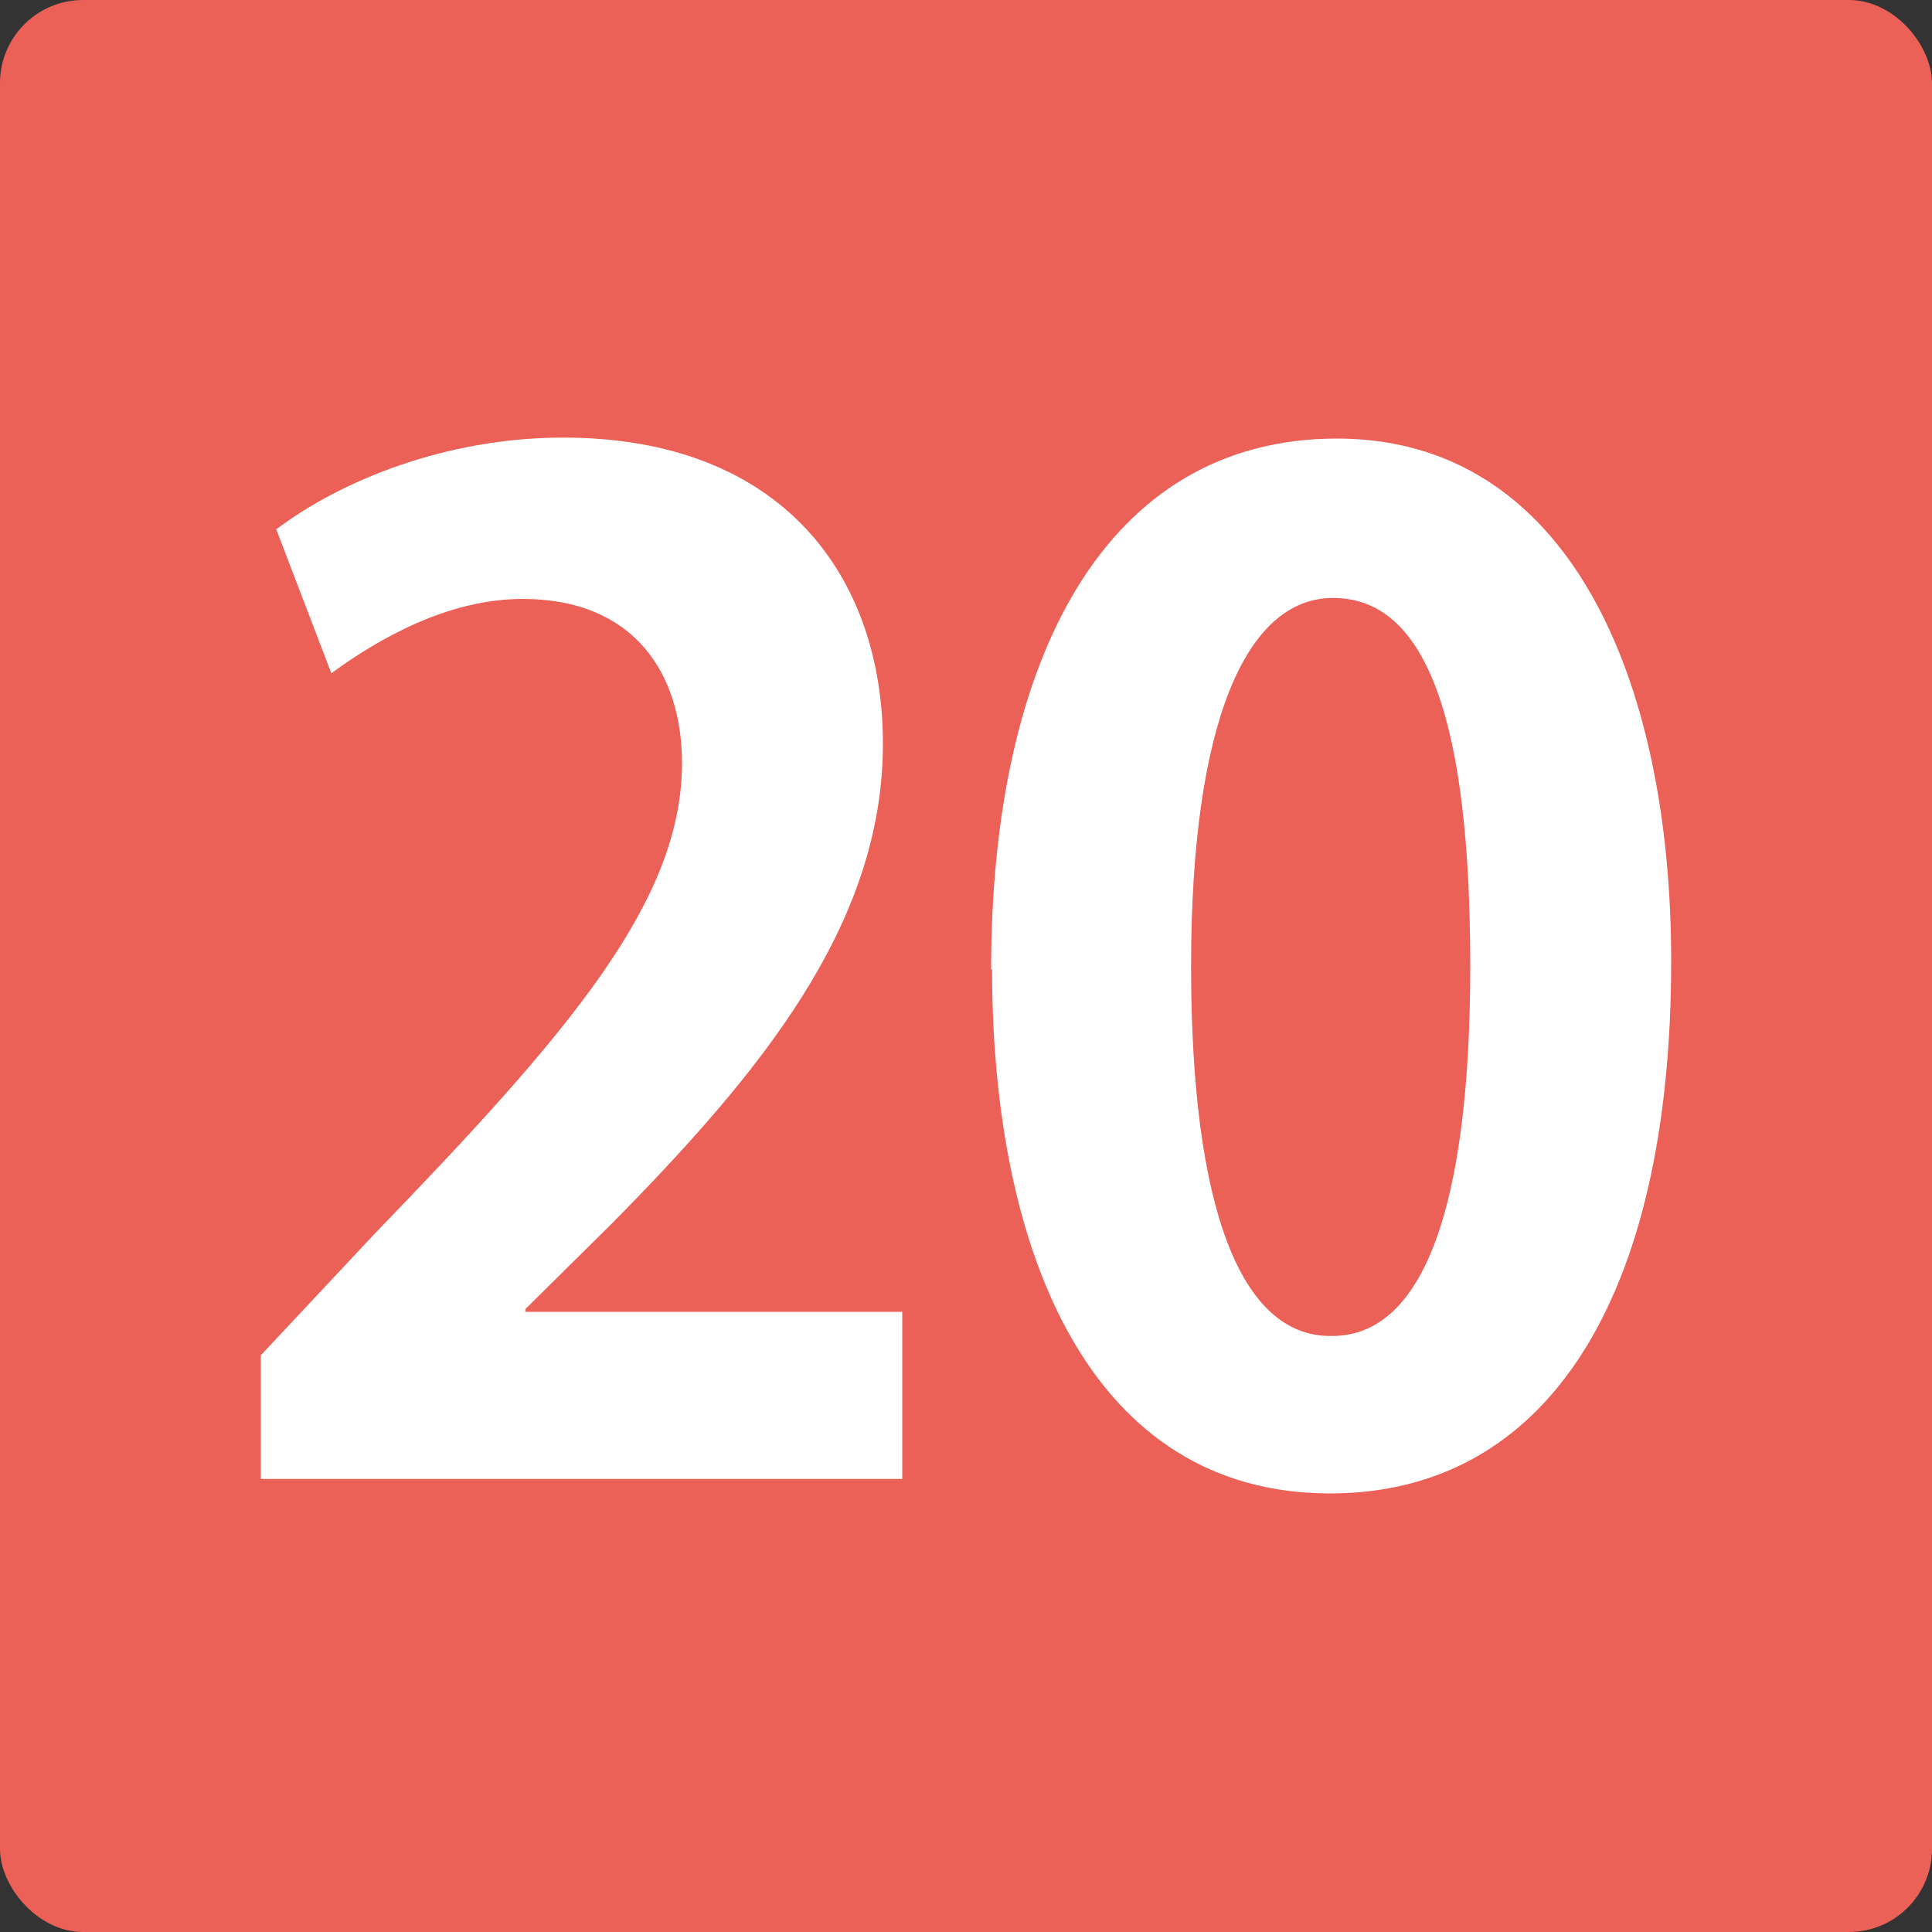
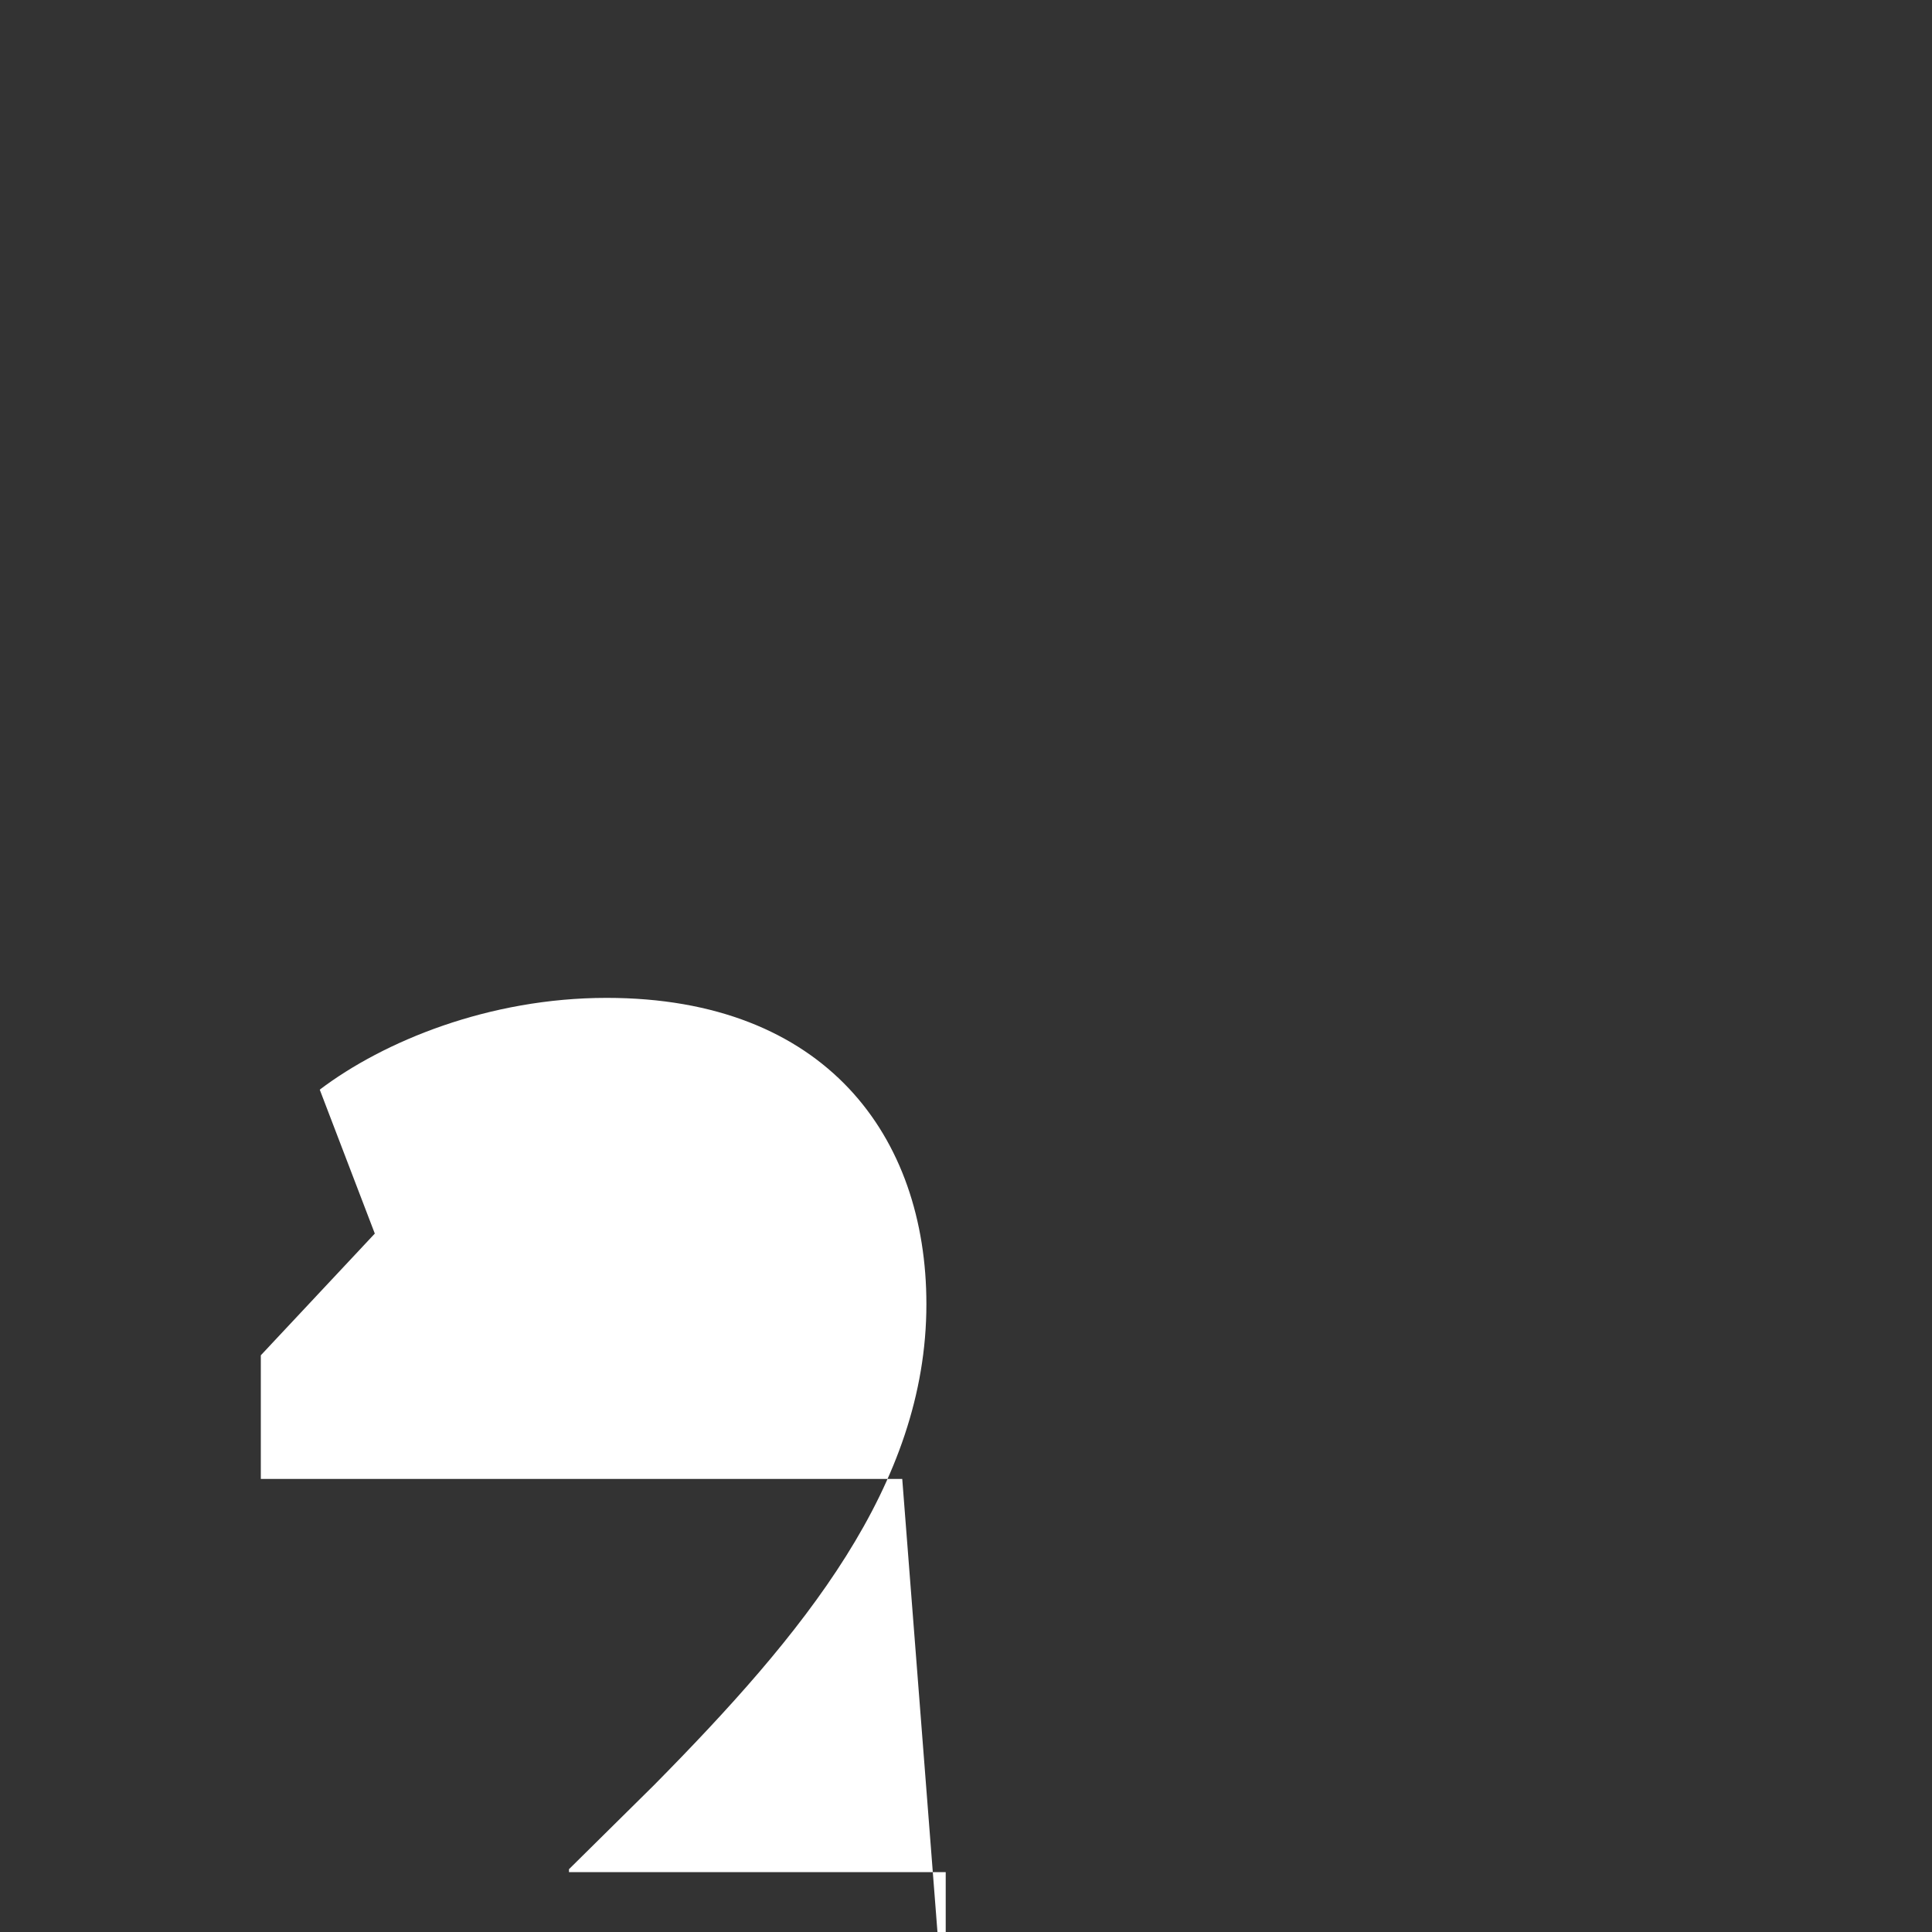
<svg xmlns="http://www.w3.org/2000/svg" id="_レイヤー_1" data-name="レイヤー 1" width="20" height="20" viewBox="0 0 20 20">
  <rect x="0" y="0" width="20" height="20" fill="#333333" stroke="none" />
  <defs>
    <style>
      .cls-1 {
        fill: #fff;
      }

      .cls-2 {
        fill: #eb6158;
      }
    </style>
  </defs>
  <g id="_背景" data-name="背景">
-     <rect class="cls-2" width="20" height="20" rx=".86" ry=".86" />
-   </g>
+     </g>
  <g>
-     <path class="cls-1" d="M9.34,15.31H2.7v-1.28l1.18-1.26c2.01-2.08,3.18-3.44,3.18-4.87,0-.92-.49-1.7-1.65-1.7-.77,0-1.49,.41-1.98,.77l-.57-1.49c.66-.5,1.75-.95,2.97-.95,2.27,0,3.31,1.44,3.31,3.17,0,1.88-1.28,3.42-2.82,4.98l-.88,.87v.03h3.9v1.72Z" />
-     <path class="cls-1" d="M10.26,10.04c0-3.23,1.19-5.5,3.58-5.5s3.46,2.47,3.46,5.41c0,3.51-1.3,5.51-3.53,5.51-2.47,0-3.5-2.47-3.5-5.43Zm3.53,3.79c.95,0,1.43-1.35,1.43-3.83s-.43-3.81-1.42-3.81c-.9,0-1.47,1.29-1.47,3.81s.52,3.83,1.44,3.83h.01Z" />
+     <path class="cls-1" d="M9.34,15.31H2.7v-1.28l1.18-1.26l-.57-1.49c.66-.5,1.75-.95,2.97-.95,2.27,0,3.31,1.44,3.31,3.17,0,1.88-1.28,3.42-2.82,4.98l-.88,.87v.03h3.9v1.72Z" />
  </g>
</svg>